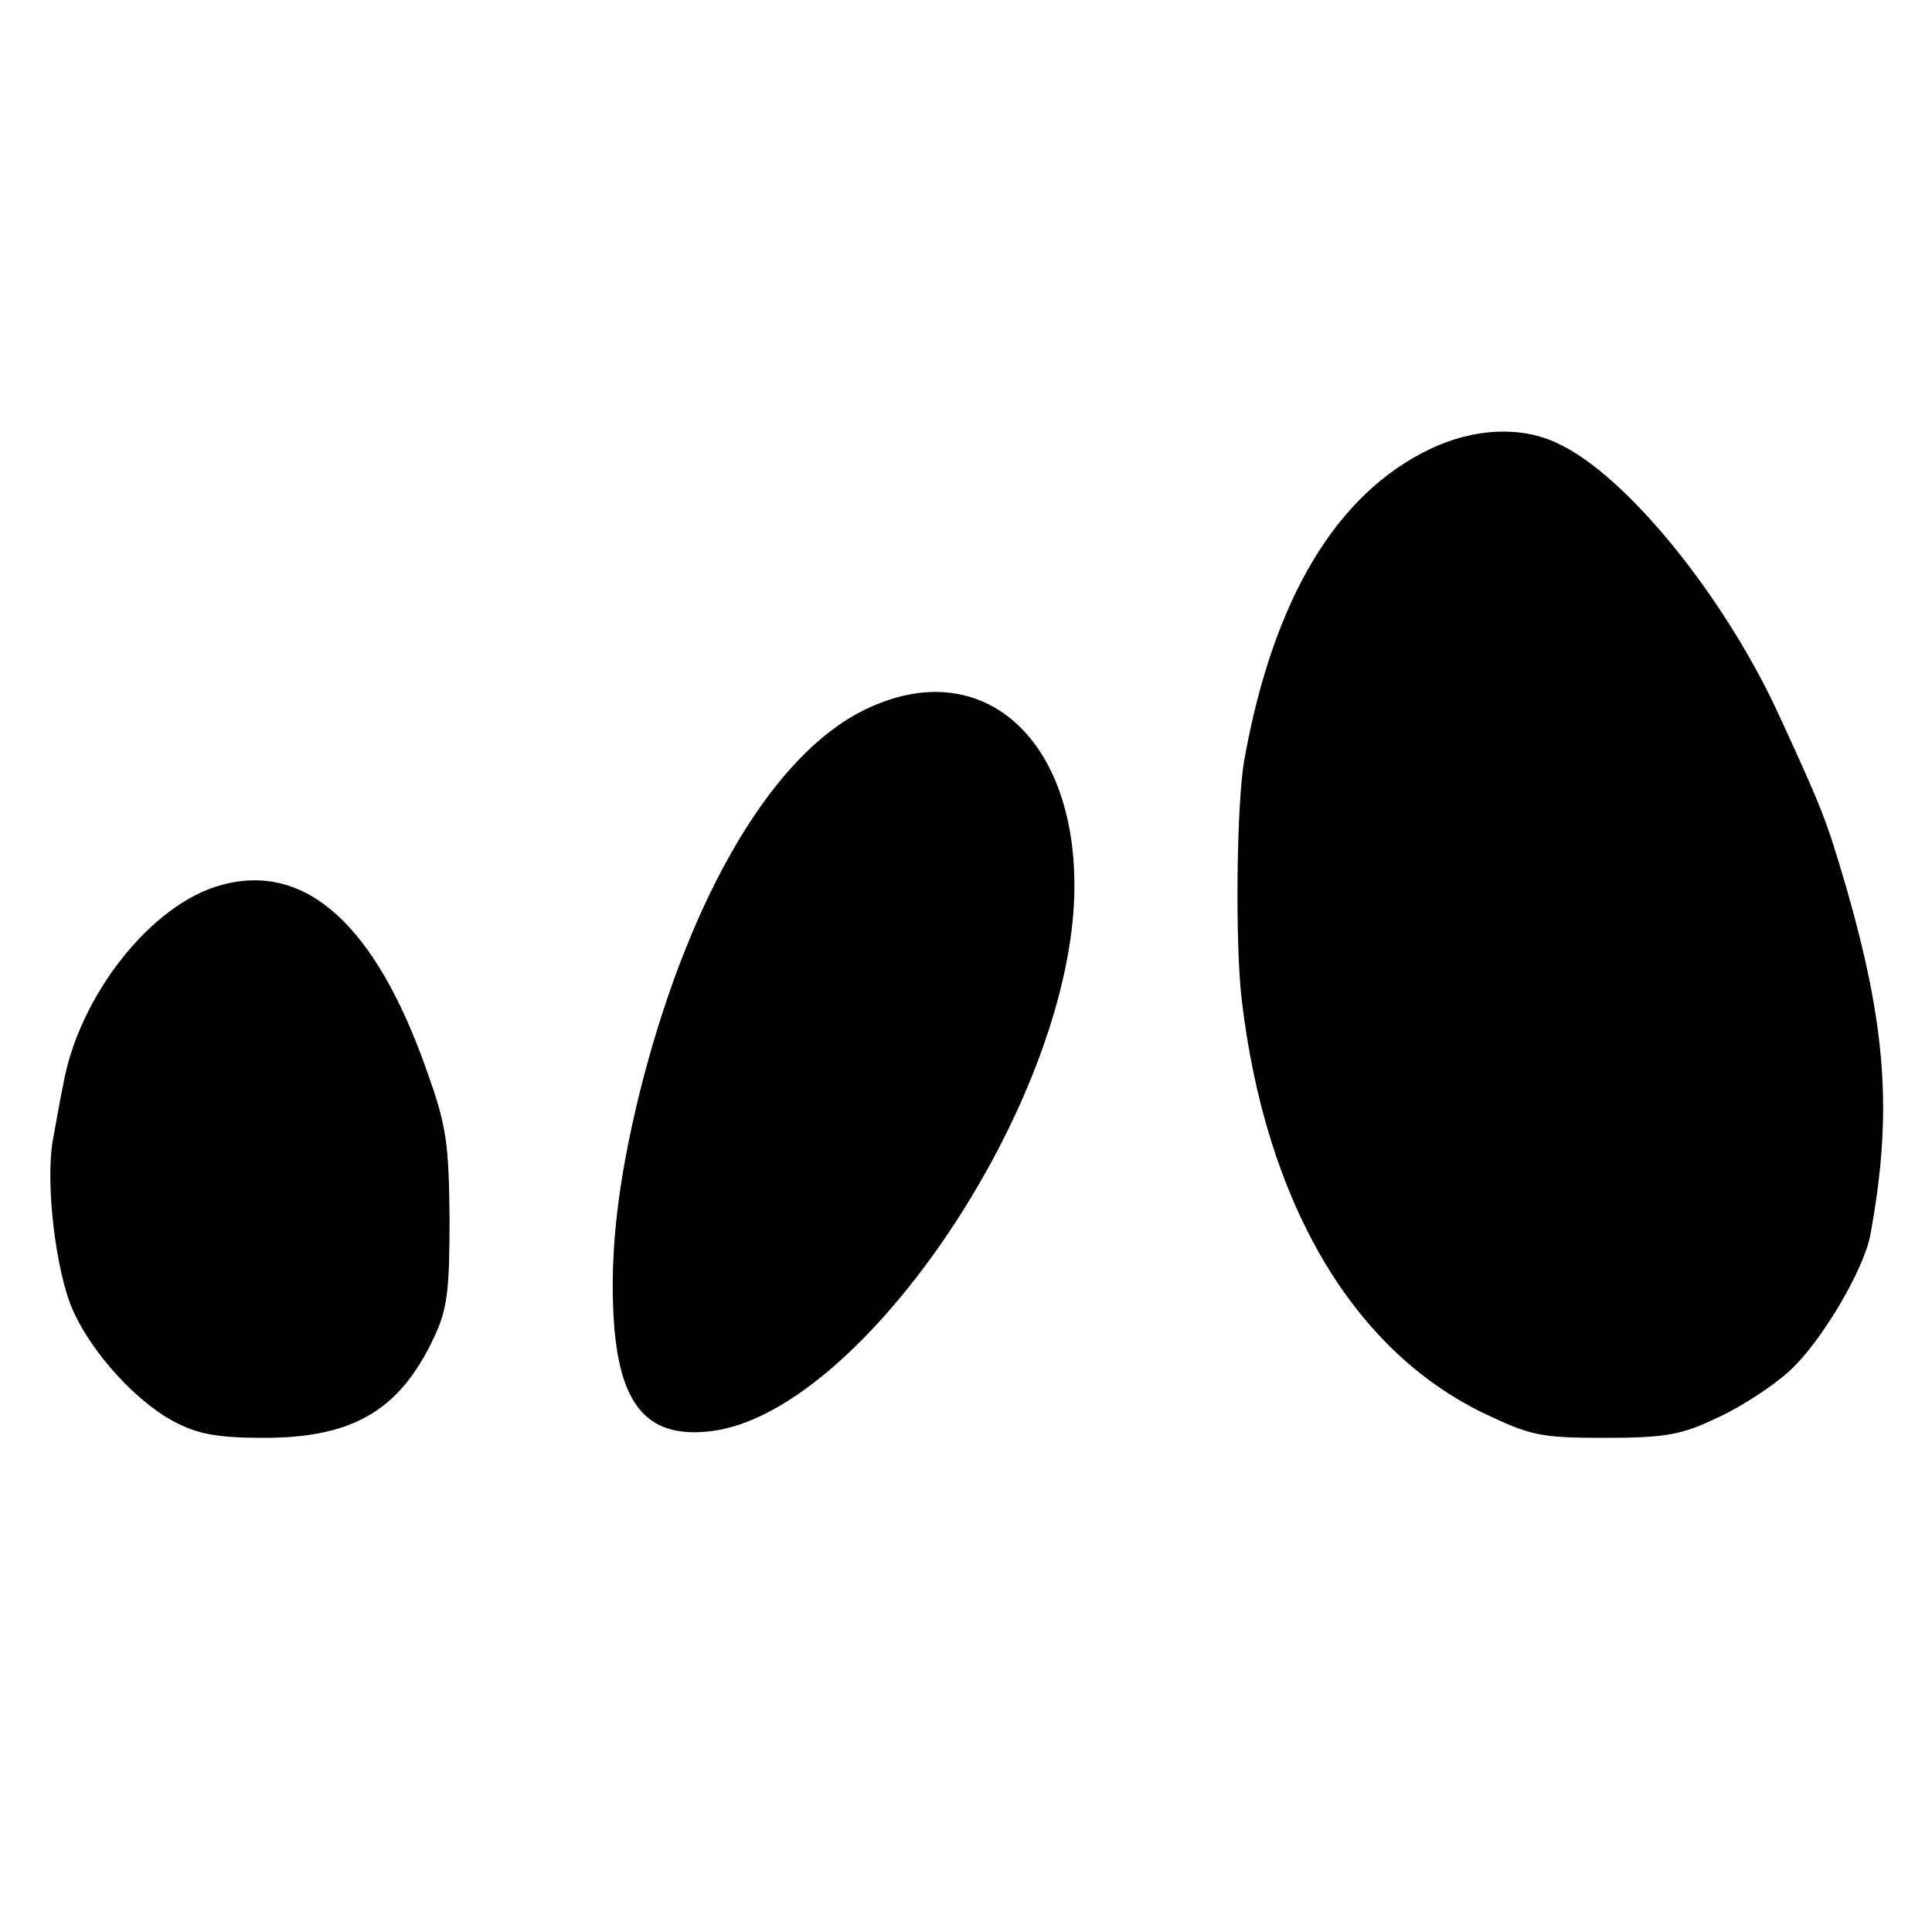
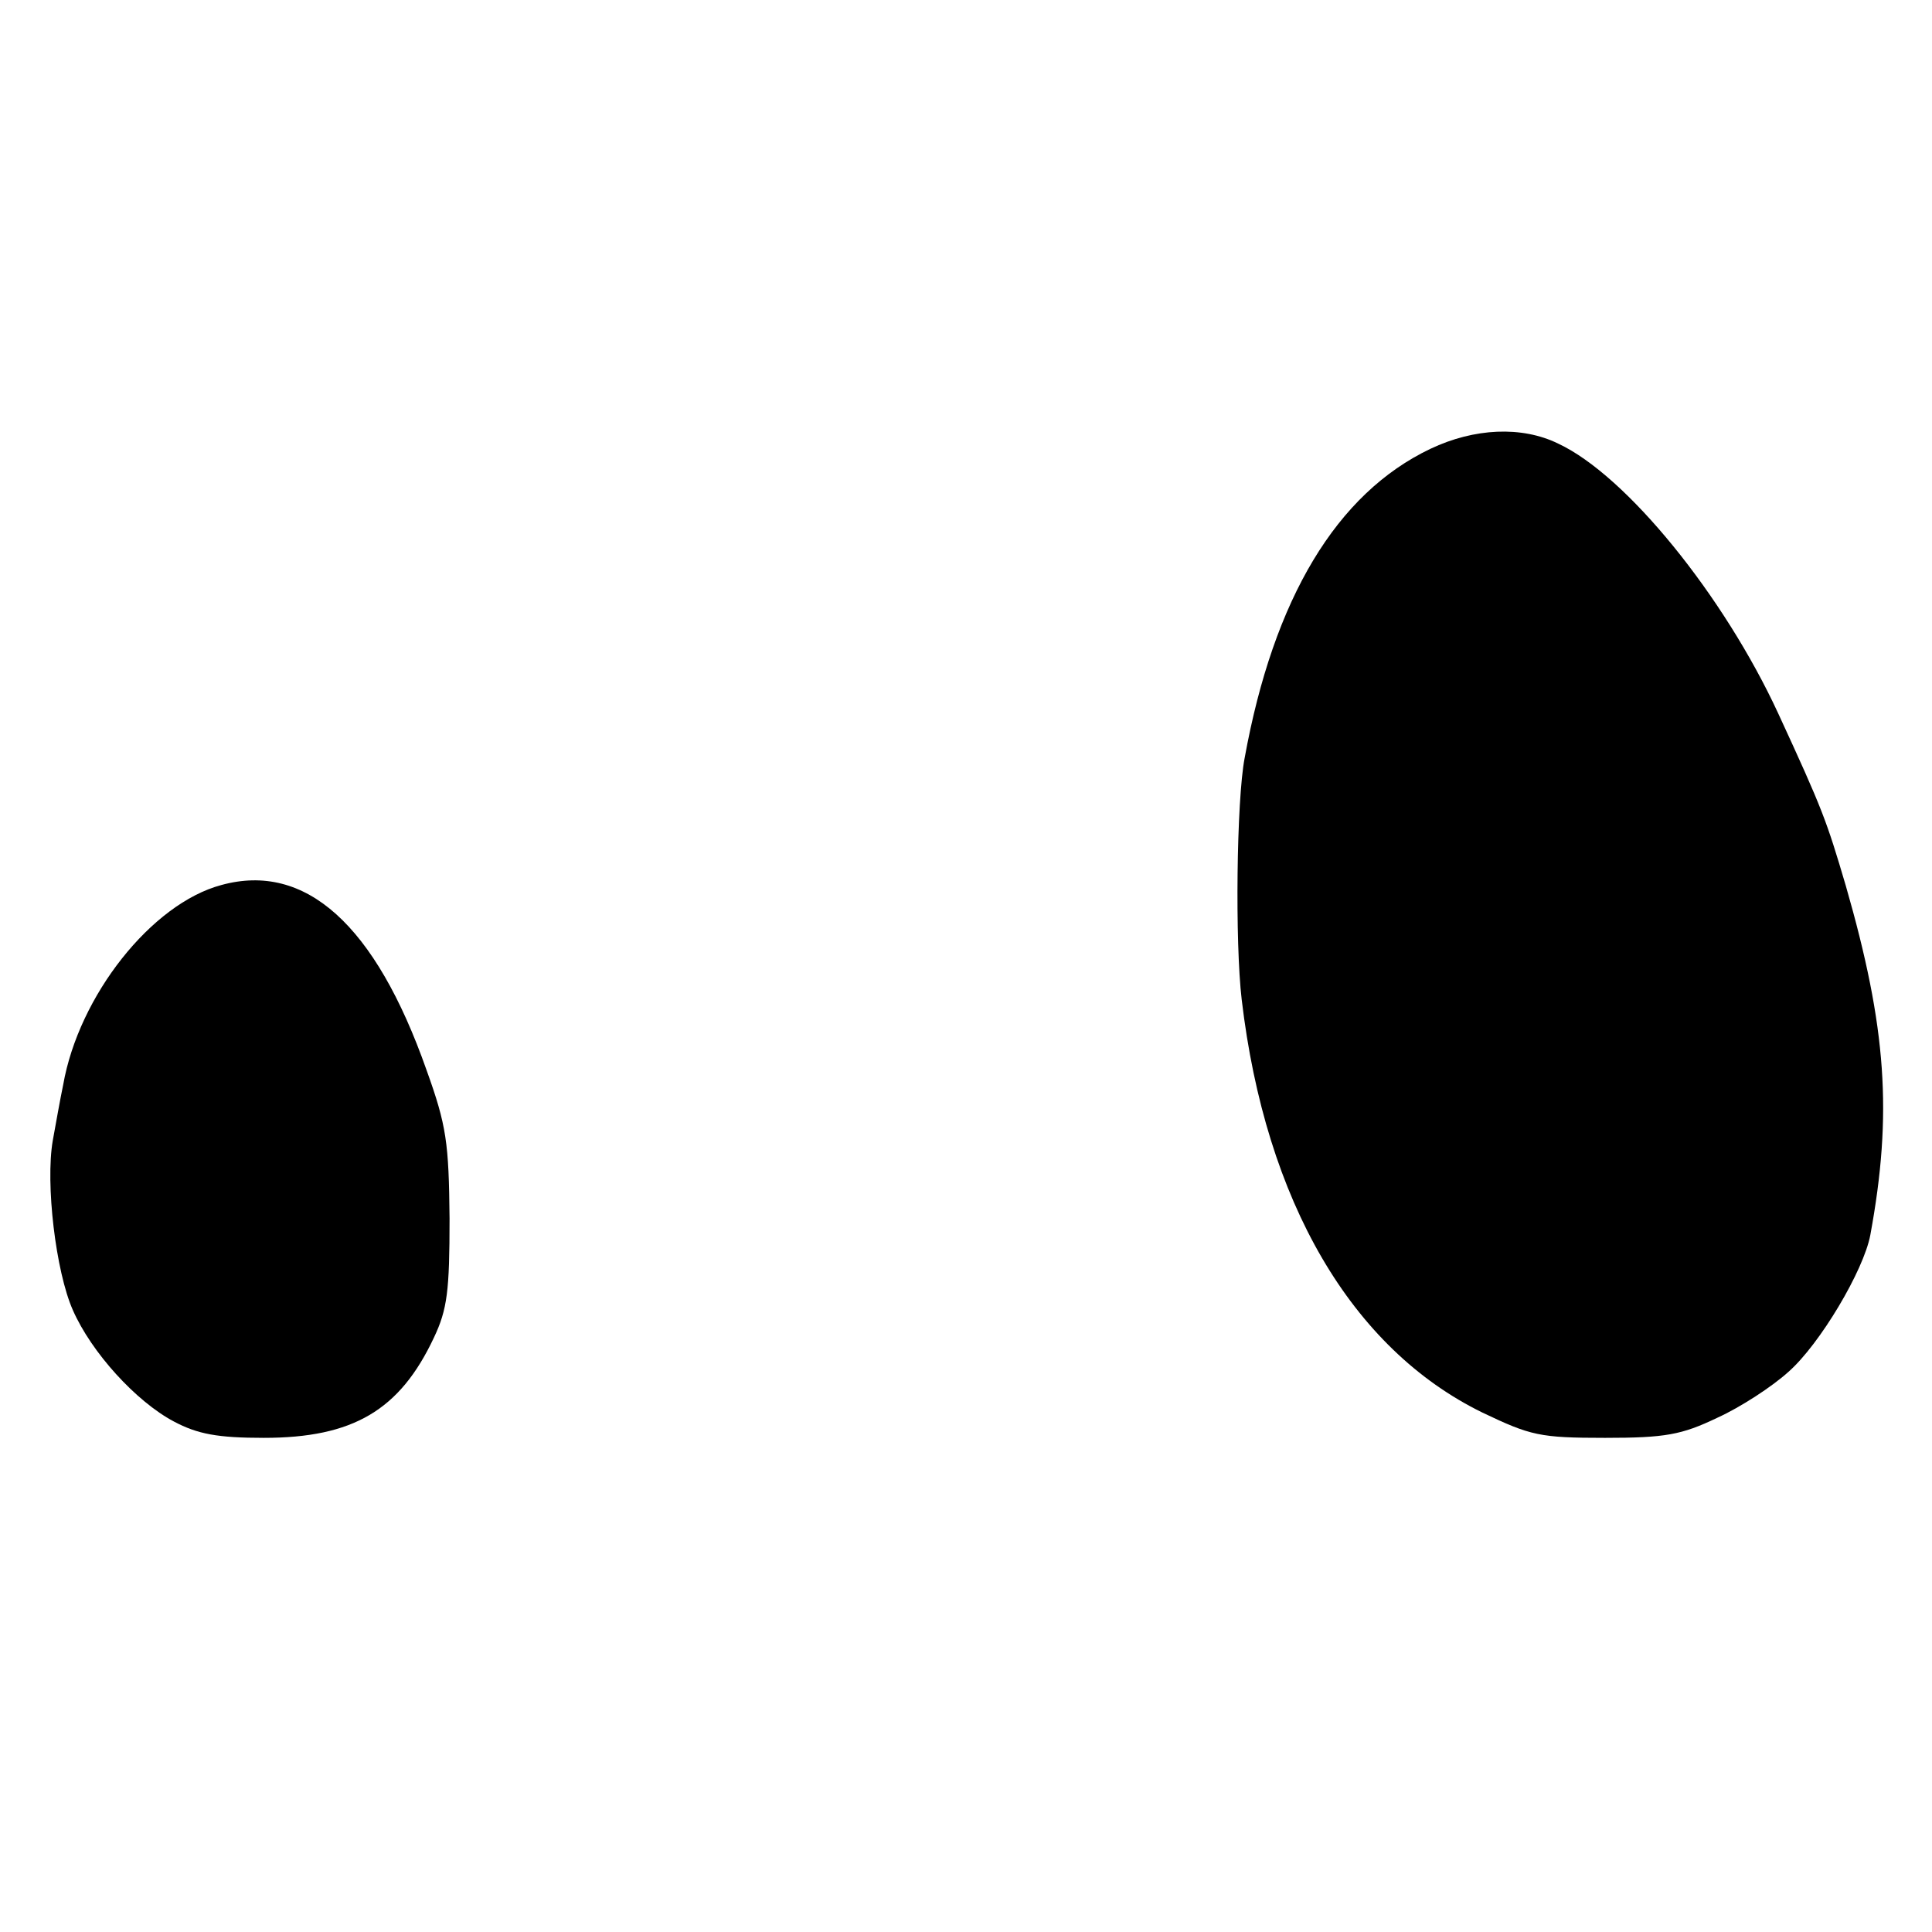
<svg xmlns="http://www.w3.org/2000/svg" version="1.0" width="260pt" height="260pt" viewBox="0 0 260 260" preserveAspectRatio="xMidYMid meet">
  <g transform="translate(0,260) scale(0.1,-0.1)" fill="#000000" stroke="none">
    <path d="M1925 1996 c-126 -60 -211 -201 -250 -416 -11 -57 -13 -249 -4 -325 32 -272 148 -470 324 -556 65 -31 77 -34 165 -34 81 0 103 4 151 27 31 14 74 42 96 62 42 37 101 136 110 184 30 163 22 279 -33 470 -26 88 -31 102 -91 232 -73 158 -204 320 -296 363 -49 24 -113 21 -172 -7z" />
-     <path d="M1162 1644 c-121 -60 -231 -245 -297 -498 -30 -117 -43 -213 -40 -301 4 -132 42 -182 132 -171 197 24 470 420 488 705 13 221 -120 346 -283 265z" />
    <path d="M298 1409 c-94 -25 -192 -149 -213 -269 -4 -19 -10 -53 -14 -75 -10 -58 4 -176 27 -228 25 -57 85 -123 136 -150 32 -17 59 -22 121 -22 120 0 183 37 229 135 18 38 21 63 21 160 -1 102 -4 125 -31 200 -69 196 -163 280 -276 249z" />
  </g>
</svg>